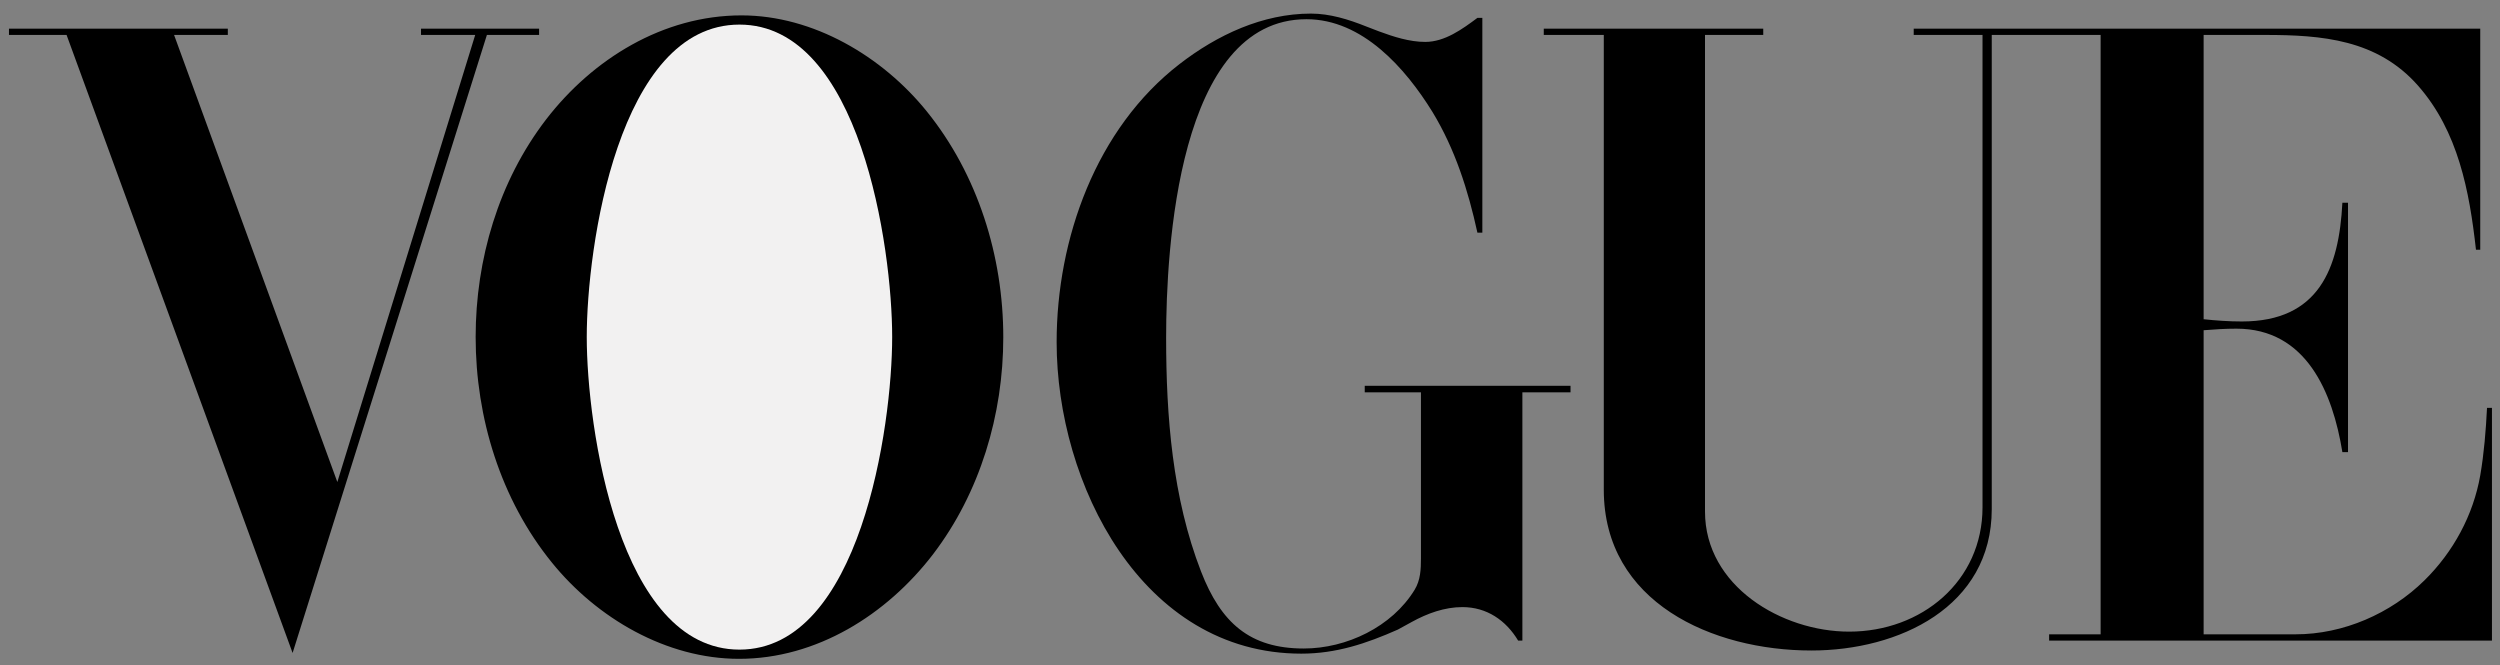
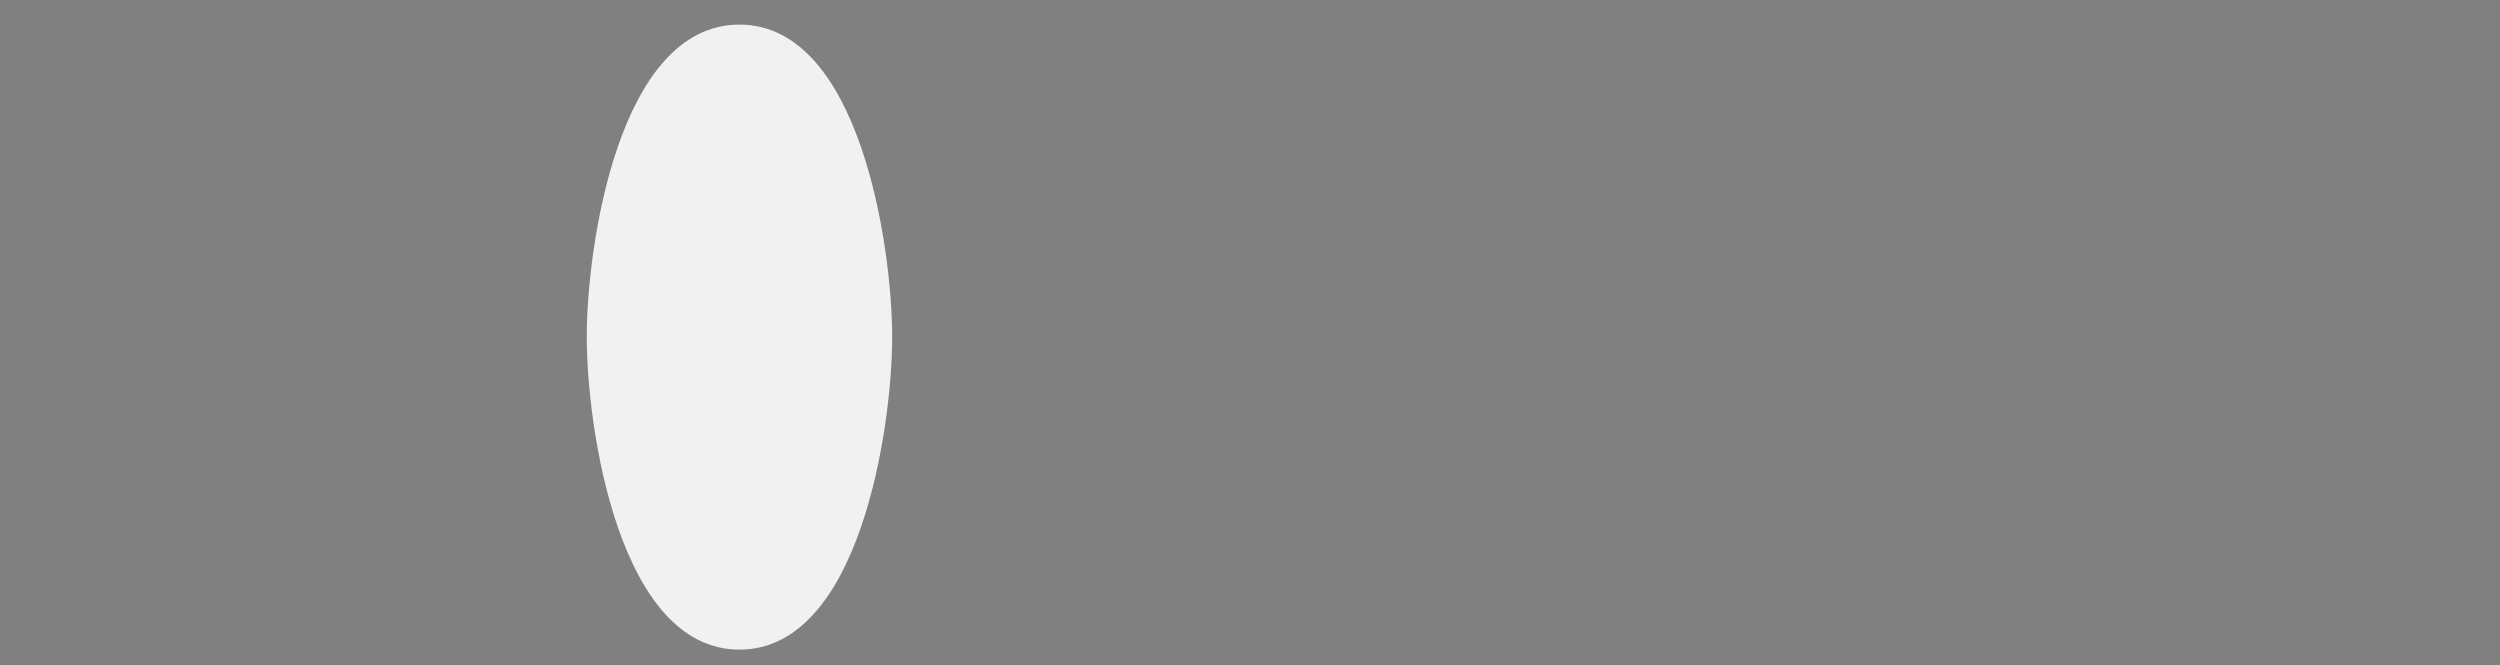
<svg xmlns="http://www.w3.org/2000/svg" width="124" height="33" viewBox="0 0 124 33" fill="none">
  <rect x="0" y="0" width="124" height="33" fill="#808080" stroke="none" />
-   <path fill-rule="evenodd" clip-rule="evenodd" d="M36.656 32.678C33.052 32.678 29.605 30.66 27.374 27.903C24.831 24.77 23.592 20.72 23.592 16.715C23.592 12.867 24.73 8.996 27.084 5.928C29.404 2.916 32.896 0.763 36.778 0.763C40.348 0.763 43.772 2.805 45.97 5.527C48.503 8.661 49.763 12.721 49.763 16.727C49.763 20.563 48.614 24.435 46.271 27.502C43.974 30.491 40.504 32.678 36.656 32.678V32.678ZM0.445 1.422H11.3V1.733H8.634L16.732 23.909L23.57 1.733H20.882V1.422H26.739V1.733H24.15L14.513 32.387L3.302 1.733H0.445V1.422ZM73.524 0.886V11.539H73.279C72.821 9.442 72.174 7.401 71.048 5.549C69.71 3.384 67.579 0.953 64.801 0.953C58.42 0.953 57.84 12.388 57.84 16.749C57.84 20.654 58.152 24.681 59.569 28.34C60.562 30.906 62.001 32.166 64.667 32.166C66.786 32.166 69.04 31.095 70.166 29.253C70.457 28.773 70.479 28.239 70.479 27.692V19.459H67.691V19.136H77.898V19.459H75.51V31.774H75.3C74.697 30.771 73.748 30.112 72.533 30.112C71.651 30.112 70.792 30.425 70.023 30.849L69.332 31.228C67.77 31.92 66.274 32.421 64.545 32.421C56.626 32.421 52.409 23.977 52.409 16.972C52.409 11.851 54.361 6.374 58.511 3.173C60.374 1.733 62.627 0.674 65.025 0.674C65.963 0.674 66.888 0.963 67.758 1.31L68.395 1.555C69.12 1.823 69.912 2.079 70.692 2.079C71.663 2.079 72.534 1.443 73.281 0.886H73.524V0.886ZM76.57 1.422H87.457V1.734H84.568V25.372C84.568 29.075 88.383 31.329 91.718 31.329C95.31 31.329 98.333 28.831 98.333 25.16V1.733H94.92V1.421H123.02V12.386H122.808C122.485 9.486 121.926 6.507 119.93 4.243C117.912 1.956 115.167 1.733 112.345 1.733H109.3V15.834C109.923 15.9 110.56 15.945 111.197 15.945C115.022 15.945 116.015 13.313 116.182 10.055H116.461V22.426H116.182C115.702 19.47 114.398 16.302 110.928 16.302C110.382 16.302 109.846 16.335 109.3 16.38V31.462H113.862C116.228 31.462 118.58 30.436 120.254 28.785C121.682 27.38 122.676 25.55 123.021 23.576C123.21 22.471 123.3 21.345 123.356 20.229H123.601V31.774H101.636V31.462H104.191V1.733H98.791V25.249C98.791 30.112 94.173 32.265 89.845 32.265C84.948 32.265 79.548 29.889 79.548 24.289V1.733H76.571V1.422H76.57V1.422Z" fill="black" />
  <path fill-rule="evenodd" clip-rule="evenodd" d="M44.252 16.715C44.252 12.286 42.668 1.22 36.678 1.22C30.665 1.22 29.103 12.275 29.103 16.715C29.103 21.155 30.677 32.221 36.678 32.221C42.668 32.22 44.252 21.144 44.252 16.715Z" fill="#F2F1F1" />
</svg>